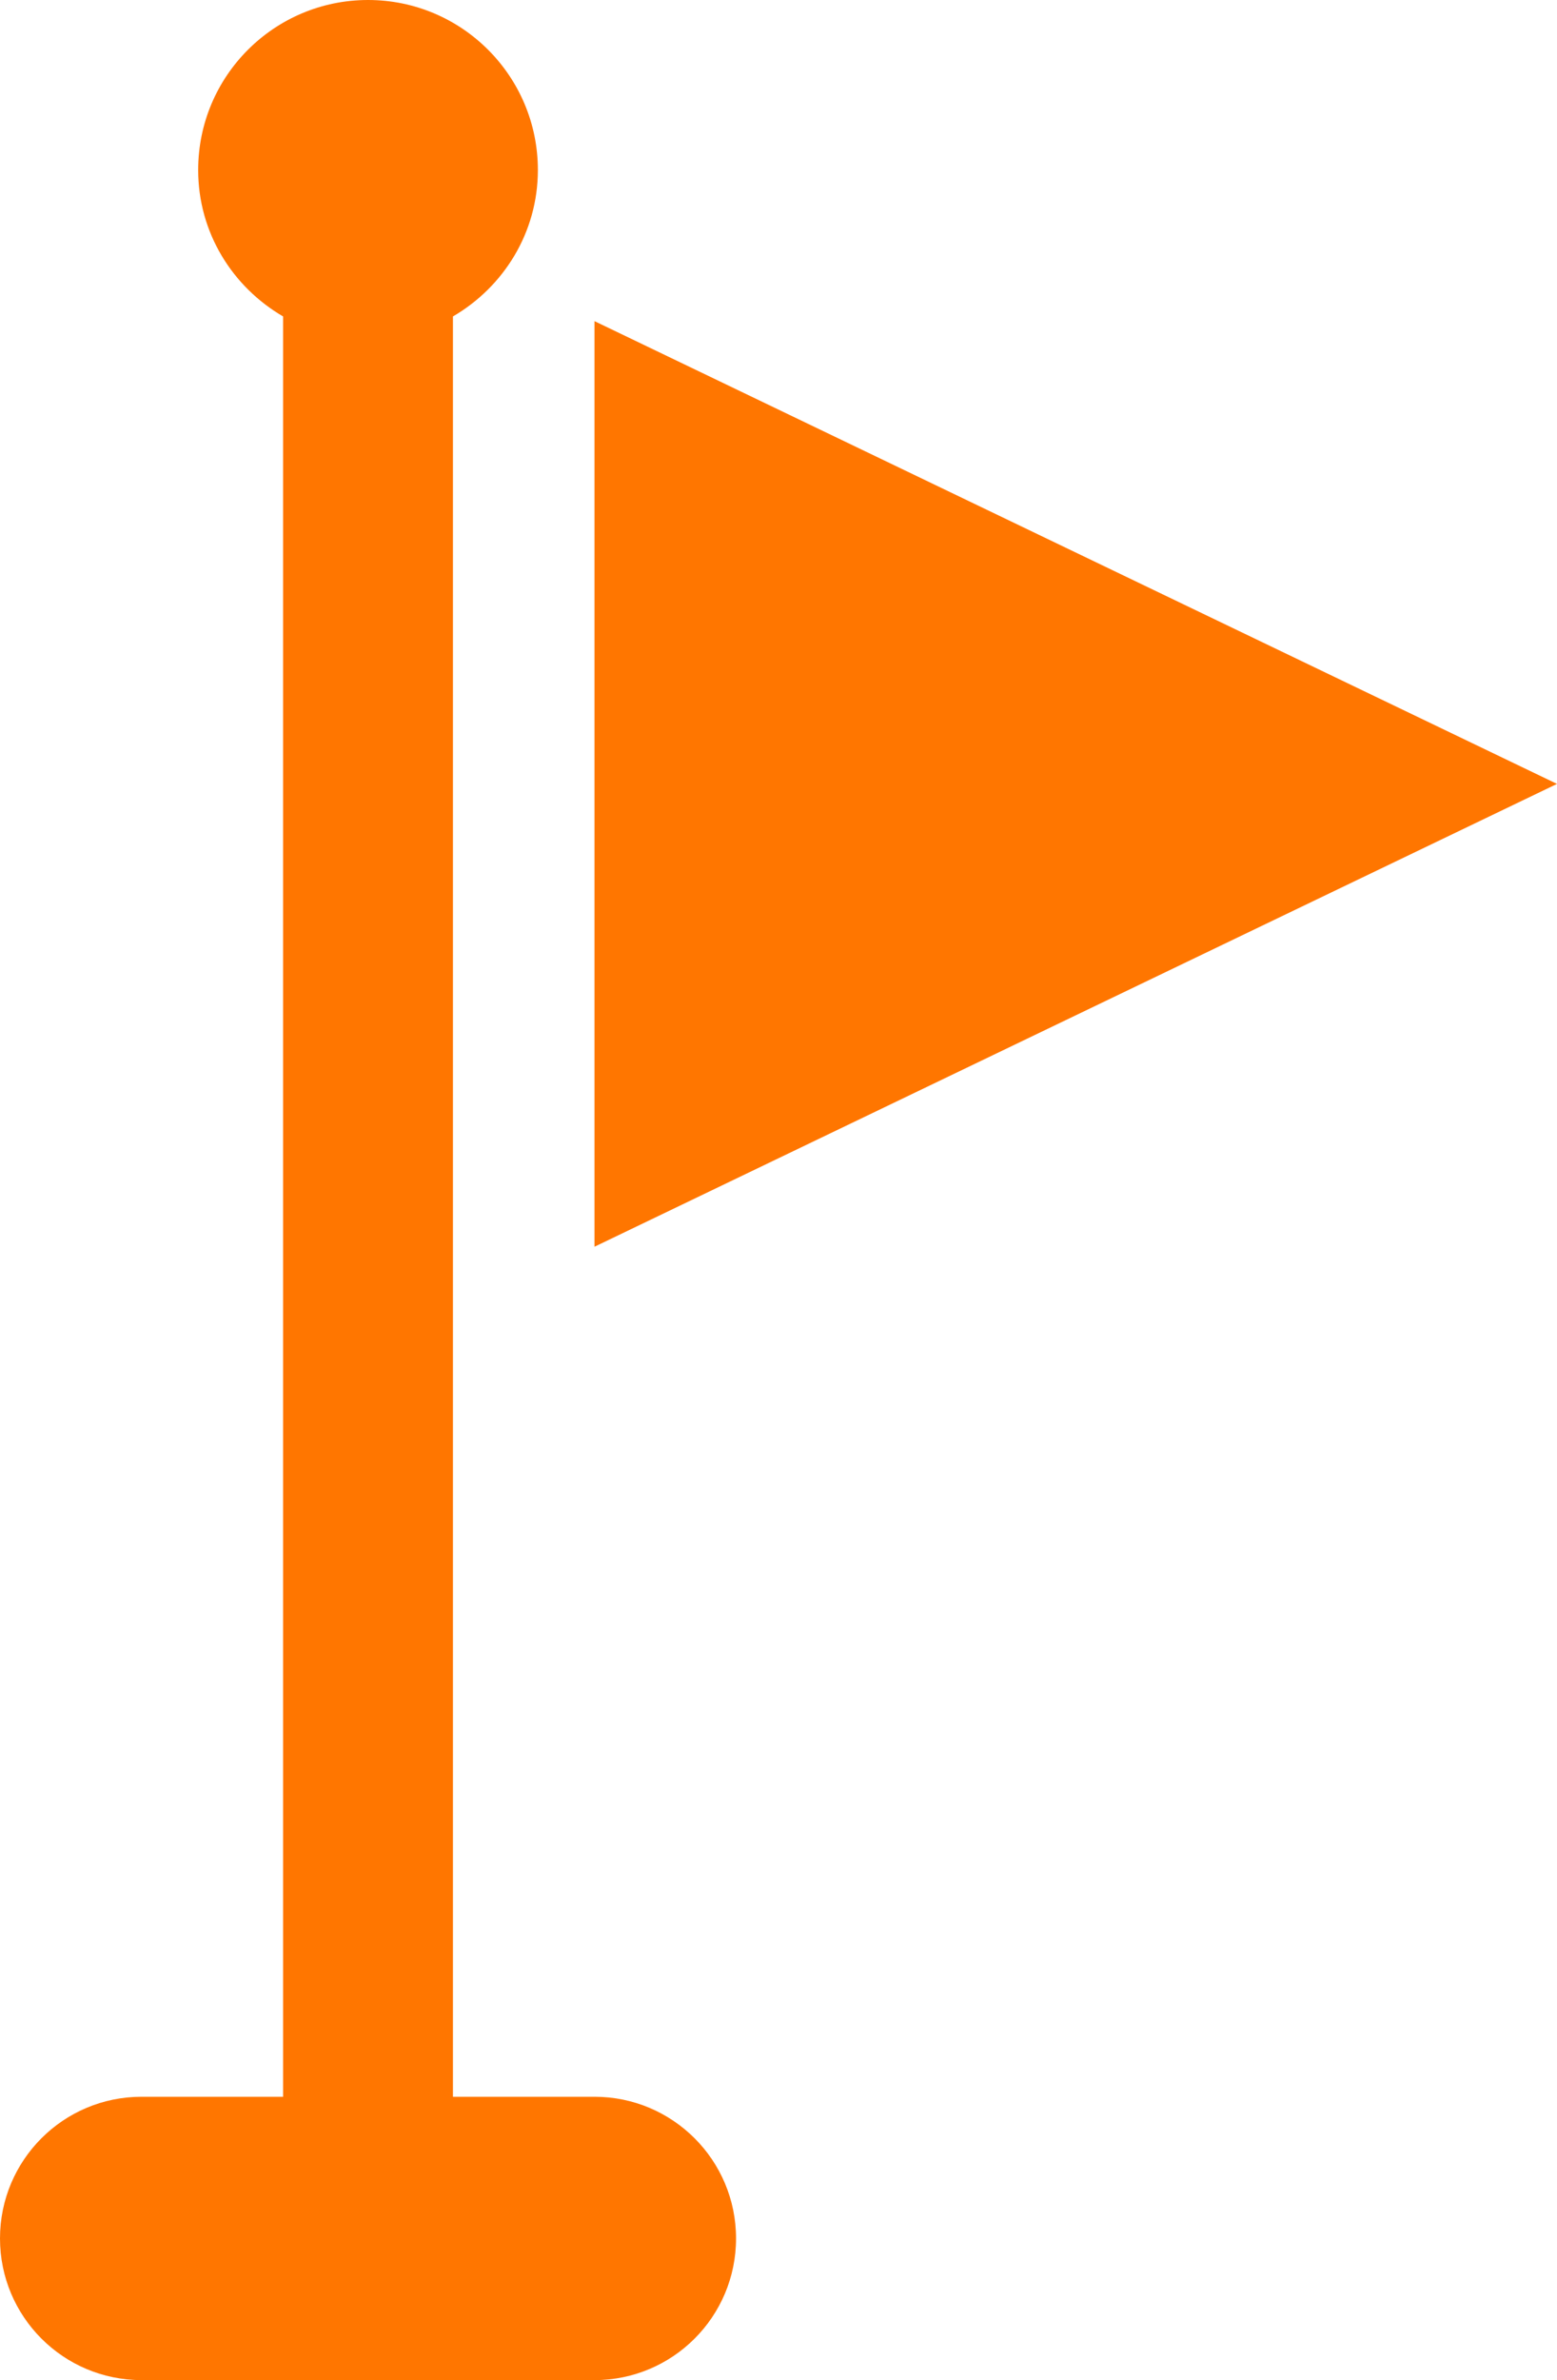
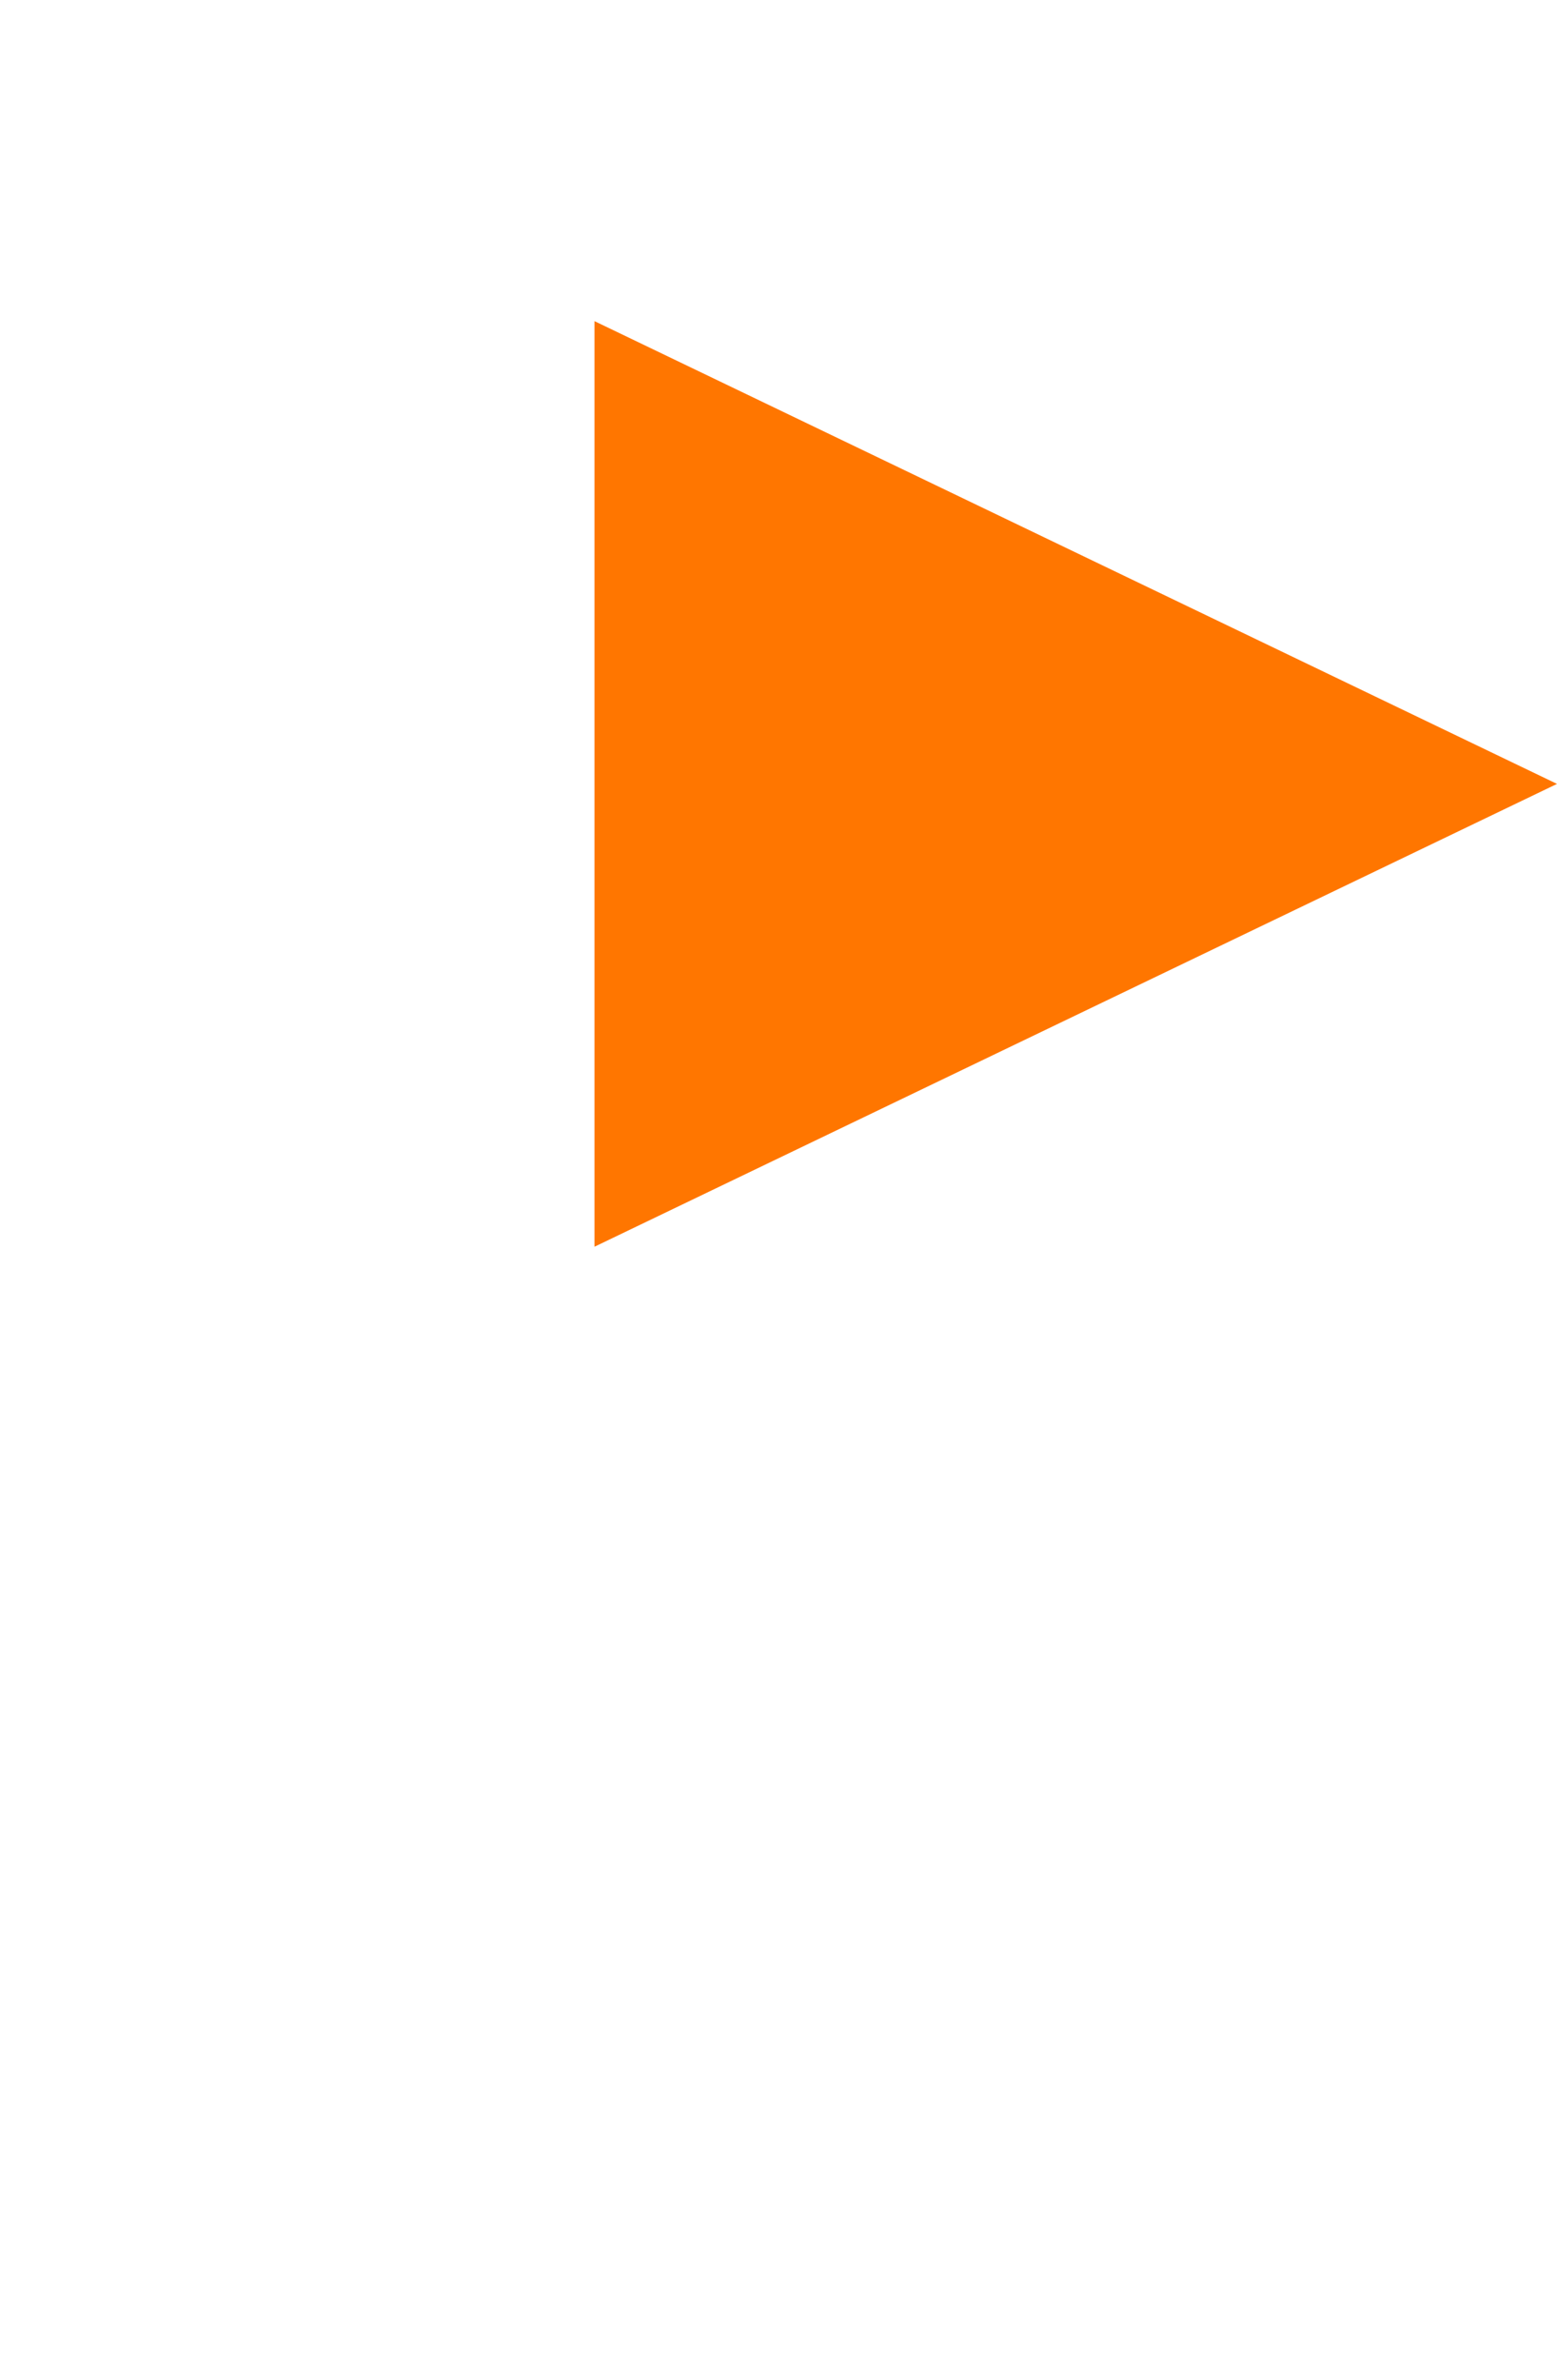
<svg xmlns="http://www.w3.org/2000/svg" id="_レイヤー_1" data-name="レイヤー_1" version="1.1" viewBox="0 0 27.5 42">
  <defs>
    <style>
      .st0 {
        fill: #ff7600;
      }
    </style>
  </defs>
-   <path class="st0" d="M10.5,37h-2.5V5.584c.893-.52,1.5-1.477,1.5-2.584,0-1.657-1.343-3-3-3s-3,1.343-3,3c0,1.107.607,2.064,1.5,2.584v31.416h-2.5c-1.381,0-2.5,1.119-2.5,2.5s1.119,2.5,2.5,2.5h8c1.381,0,2.5-1.119,2.5-2.5s-1.119-2.5-2.5-2.5Z" />
  <polygon class="st0" points="10.5 5.667 10.5 22 27.5 13.833 10.5 5.667" />
</svg>